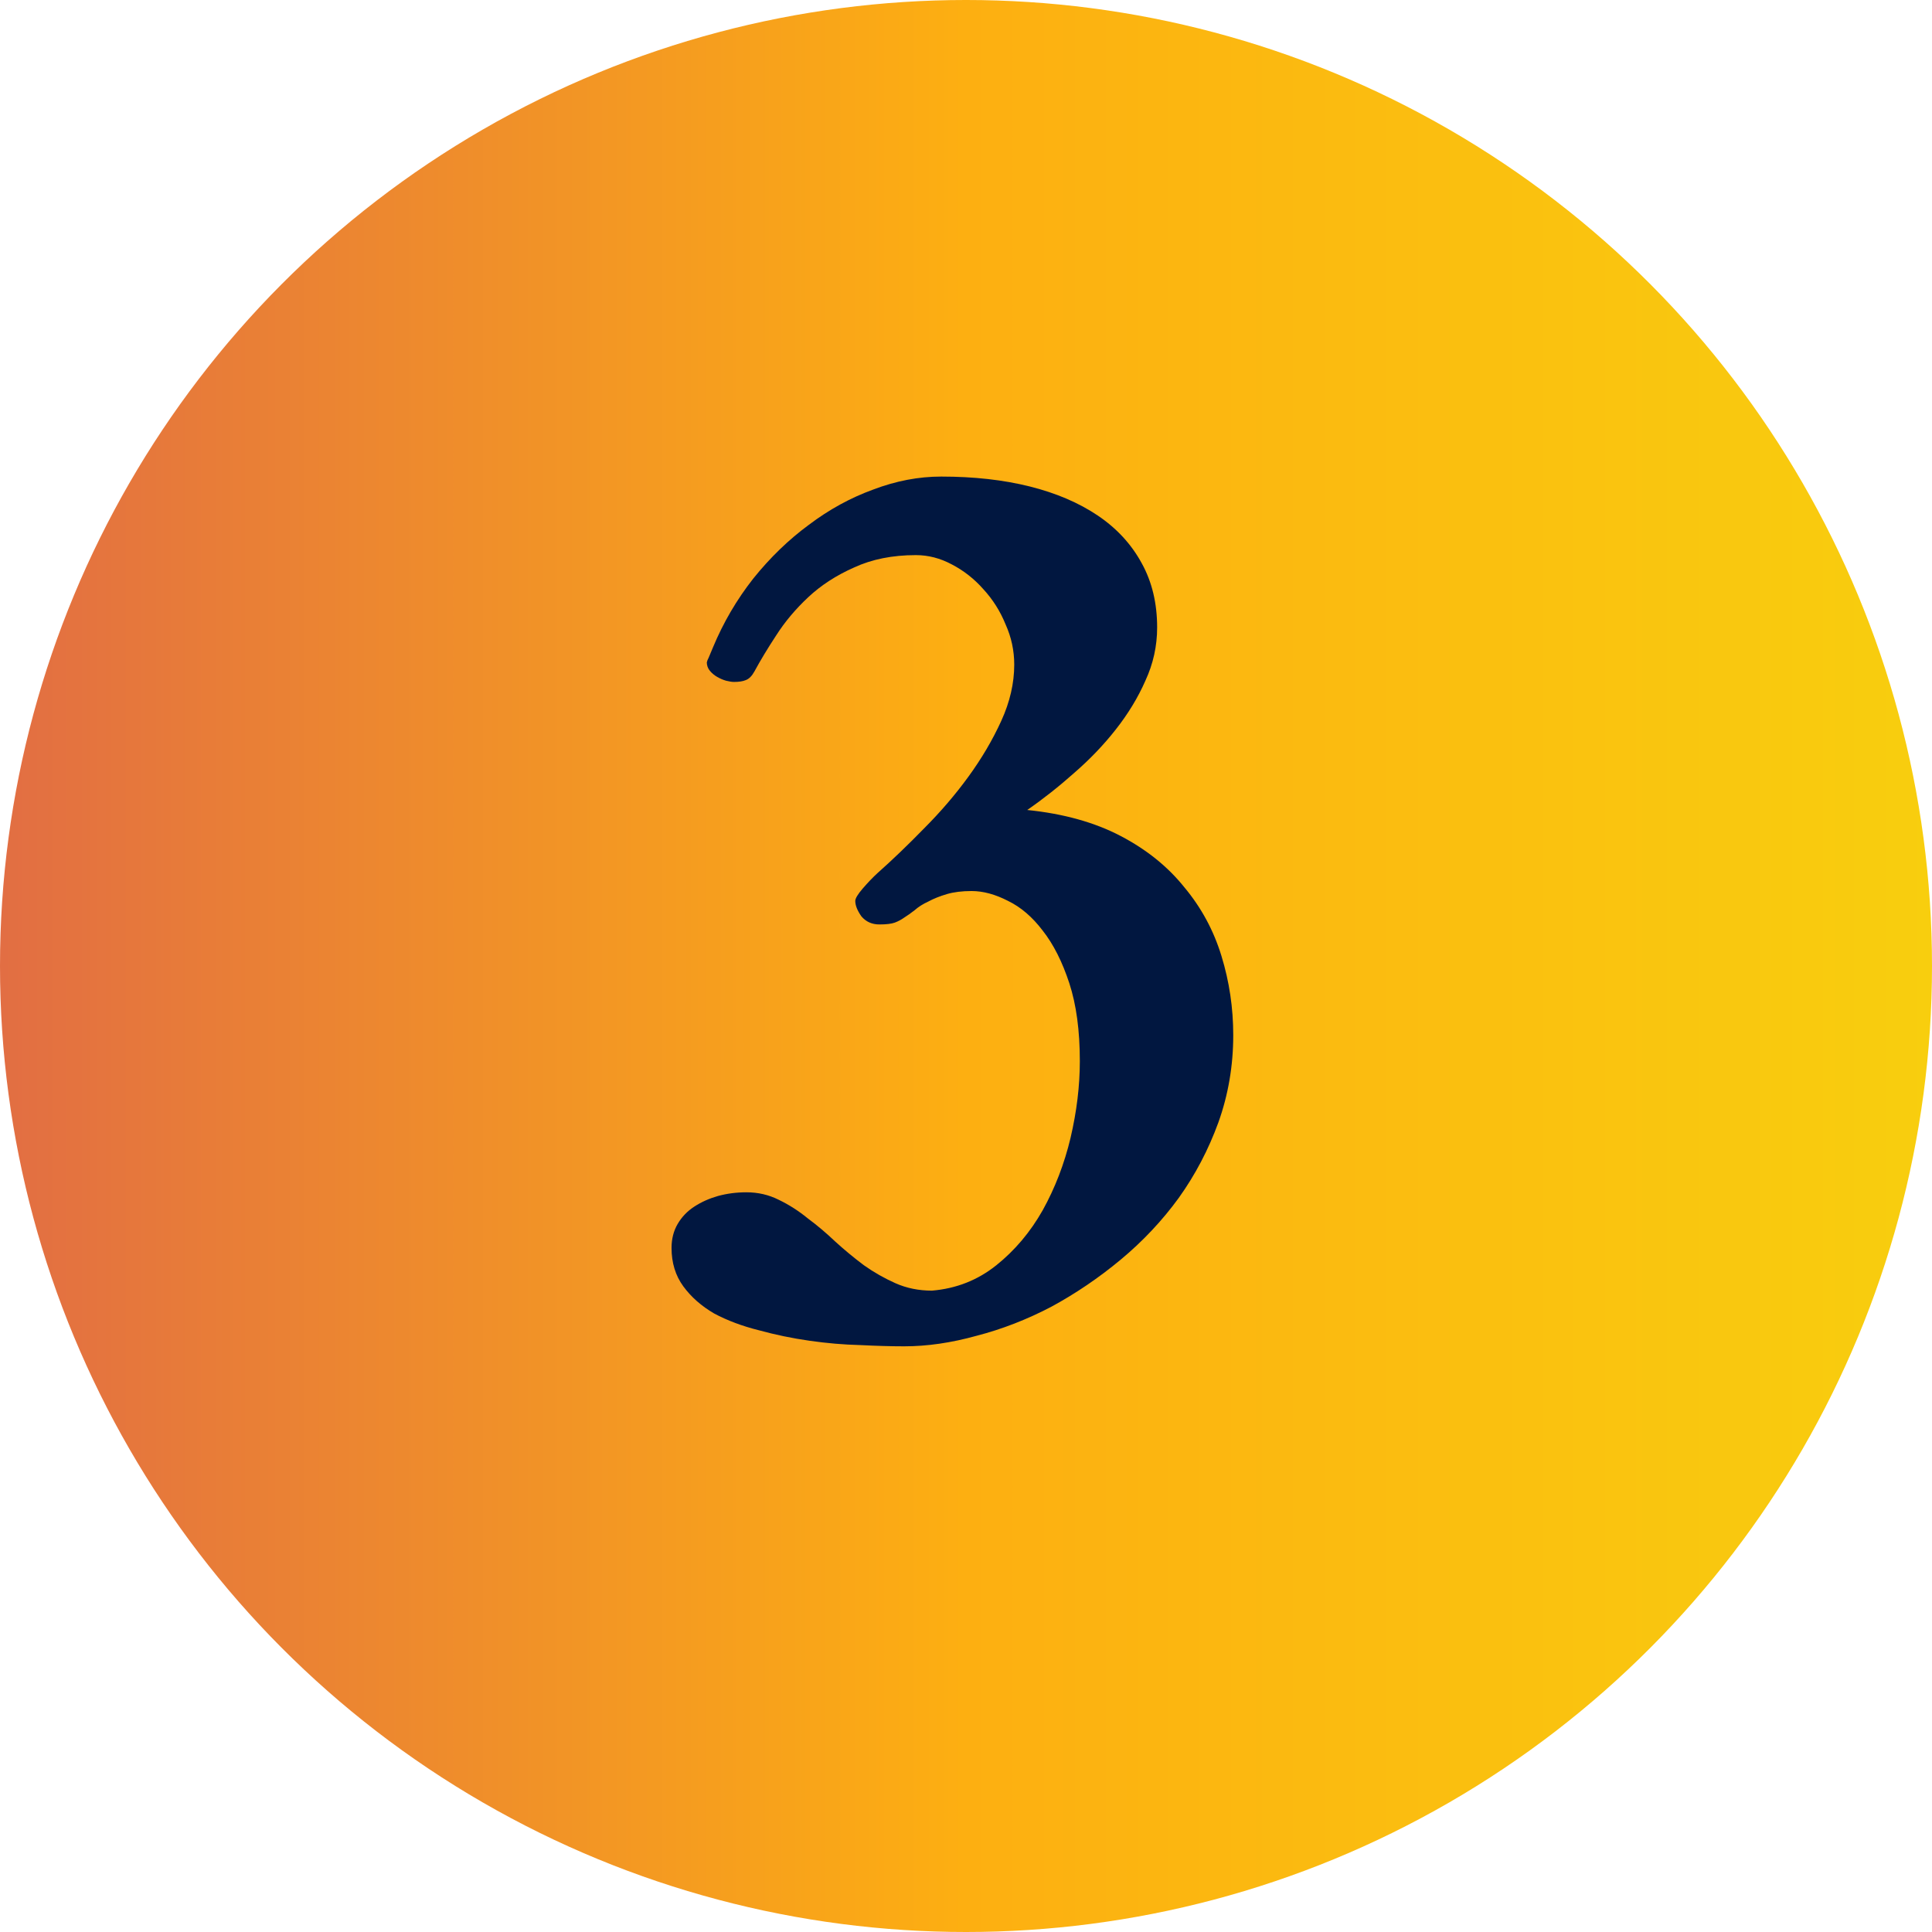
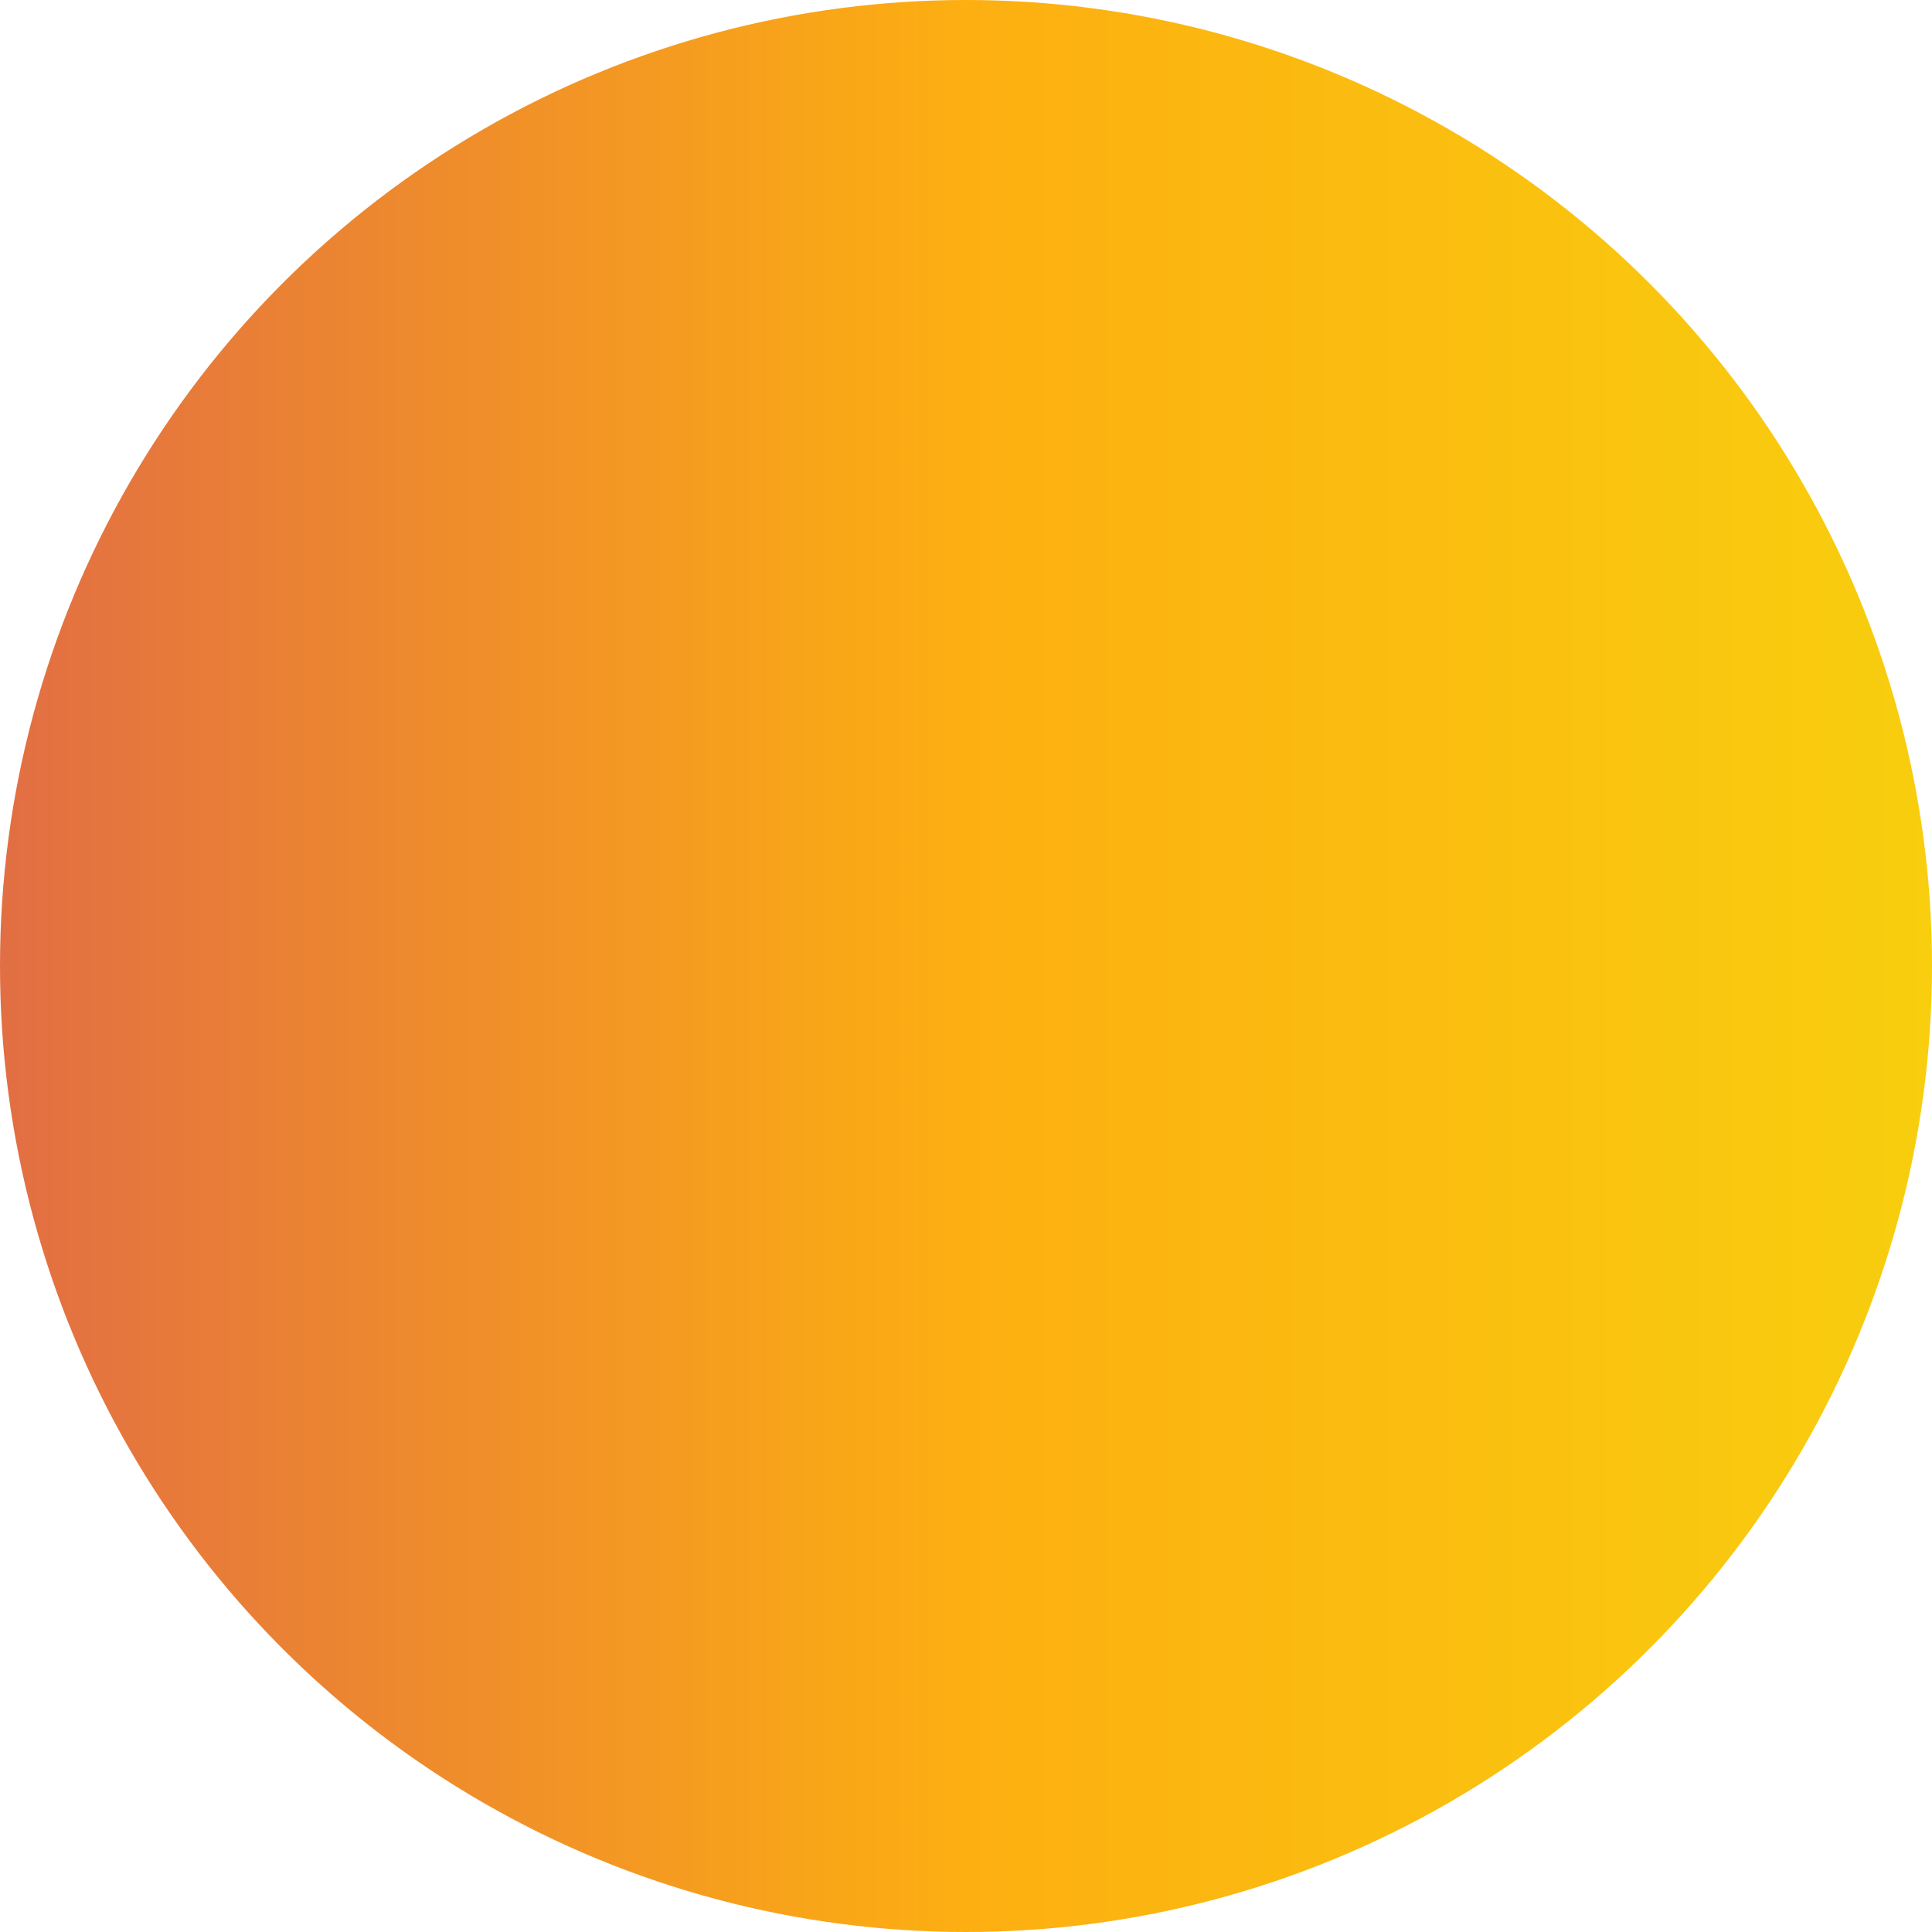
<svg xmlns="http://www.w3.org/2000/svg" width="61" height="61" viewBox="0 0 61 61" fill="none">
  <circle cx="30.5" cy="30.5" r="30.5" fill="url(#paint0_linear_3800_3183)" />
-   <path d="M28.547 42.508C28.143 42.508 27.681 42.495 27.16 42.469C26.639 42.456 26.105 42.41 25.559 42.332C25.012 42.254 24.478 42.143 23.957 42C23.436 41.87 22.967 41.694 22.551 41.473C22.147 41.238 21.822 40.952 21.574 40.613C21.327 40.275 21.203 39.871 21.203 39.402C21.203 39.116 21.268 38.862 21.398 38.641C21.529 38.419 21.704 38.237 21.926 38.094C22.147 37.95 22.395 37.84 22.668 37.762C22.954 37.684 23.254 37.645 23.566 37.645C23.931 37.645 24.27 37.723 24.582 37.879C24.908 38.035 25.213 38.23 25.5 38.465C25.799 38.686 26.092 38.934 26.379 39.207C26.665 39.467 26.965 39.715 27.277 39.949C27.59 40.171 27.922 40.359 28.273 40.516C28.625 40.672 29.009 40.75 29.426 40.75C30.194 40.685 30.871 40.418 31.457 39.949C32.043 39.48 32.531 38.901 32.922 38.211C33.312 37.508 33.605 36.746 33.801 35.926C33.996 35.092 34.094 34.285 34.094 33.504C34.094 32.54 33.983 31.72 33.762 31.043C33.54 30.366 33.26 29.812 32.922 29.383C32.596 28.953 32.232 28.641 31.828 28.445C31.424 28.237 31.04 28.133 30.676 28.133C30.376 28.133 30.116 28.165 29.895 28.23C29.673 28.296 29.478 28.374 29.309 28.465C29.139 28.543 28.996 28.634 28.879 28.738C28.762 28.829 28.651 28.908 28.547 28.973C28.456 29.038 28.358 29.09 28.254 29.129C28.15 29.168 27.987 29.188 27.766 29.188C27.531 29.188 27.342 29.103 27.199 28.934C27.069 28.751 27.004 28.588 27.004 28.445C27.004 28.367 27.082 28.237 27.238 28.055C27.408 27.859 27.564 27.697 27.707 27.566C28.176 27.15 28.664 26.681 29.172 26.16C29.693 25.639 30.162 25.092 30.578 24.52C30.995 23.947 31.34 23.361 31.613 22.762C31.887 22.163 32.023 21.57 32.023 20.984C32.023 20.542 31.932 20.119 31.75 19.715C31.581 19.298 31.346 18.927 31.047 18.602C30.76 18.276 30.428 18.016 30.051 17.82C29.686 17.625 29.309 17.527 28.918 17.527C28.176 17.527 27.525 17.658 26.965 17.918C26.405 18.165 25.923 18.478 25.52 18.855C25.116 19.233 24.777 19.637 24.504 20.066C24.23 20.483 24.003 20.861 23.82 21.199C23.742 21.342 23.651 21.434 23.547 21.473C23.456 21.512 23.332 21.531 23.176 21.531C23.111 21.531 23.026 21.518 22.922 21.492C22.831 21.466 22.74 21.427 22.648 21.375C22.557 21.323 22.479 21.258 22.414 21.18C22.349 21.102 22.316 21.01 22.316 20.906C22.316 20.919 22.323 20.9 22.336 20.848C22.362 20.796 22.388 20.737 22.414 20.672C22.44 20.607 22.473 20.529 22.512 20.438C22.837 19.656 23.26 18.934 23.781 18.27C24.315 17.605 24.901 17.039 25.539 16.57C26.177 16.088 26.854 15.717 27.57 15.457C28.287 15.184 29.003 15.047 29.719 15.047C30.747 15.047 31.678 15.151 32.512 15.359C33.345 15.568 34.061 15.874 34.66 16.277C35.259 16.681 35.721 17.182 36.047 17.781C36.372 18.367 36.535 19.044 36.535 19.812C36.535 20.398 36.411 20.958 36.164 21.492C35.93 22.026 35.617 22.54 35.227 23.035C34.849 23.517 34.413 23.973 33.918 24.402C33.436 24.832 32.941 25.223 32.434 25.574C33.579 25.691 34.562 25.965 35.383 26.395C36.203 26.824 36.874 27.365 37.395 28.016C37.928 28.654 38.319 29.376 38.566 30.184C38.814 30.991 38.938 31.824 38.938 32.684C38.938 33.647 38.781 34.565 38.469 35.438C38.156 36.297 37.74 37.091 37.219 37.82C36.698 38.536 36.086 39.188 35.383 39.773C34.693 40.346 33.964 40.841 33.195 41.258C32.427 41.661 31.639 41.967 30.832 42.176C30.038 42.397 29.276 42.508 28.547 42.508Z" fill="#011740" />
  <defs>
    <linearGradient id="paint0_linear_3800_3183" x1="61" y1="60.802" x2="9.58612e-07" y2="60.802" gradientUnits="userSpaceOnUse">
      <stop stop-color="#F8CE0E" />
      <stop offset="0.5" stop-color="#FDAF11" />
      <stop offset="1" stop-color="#E26E43" />
    </linearGradient>
  </defs>
</svg>